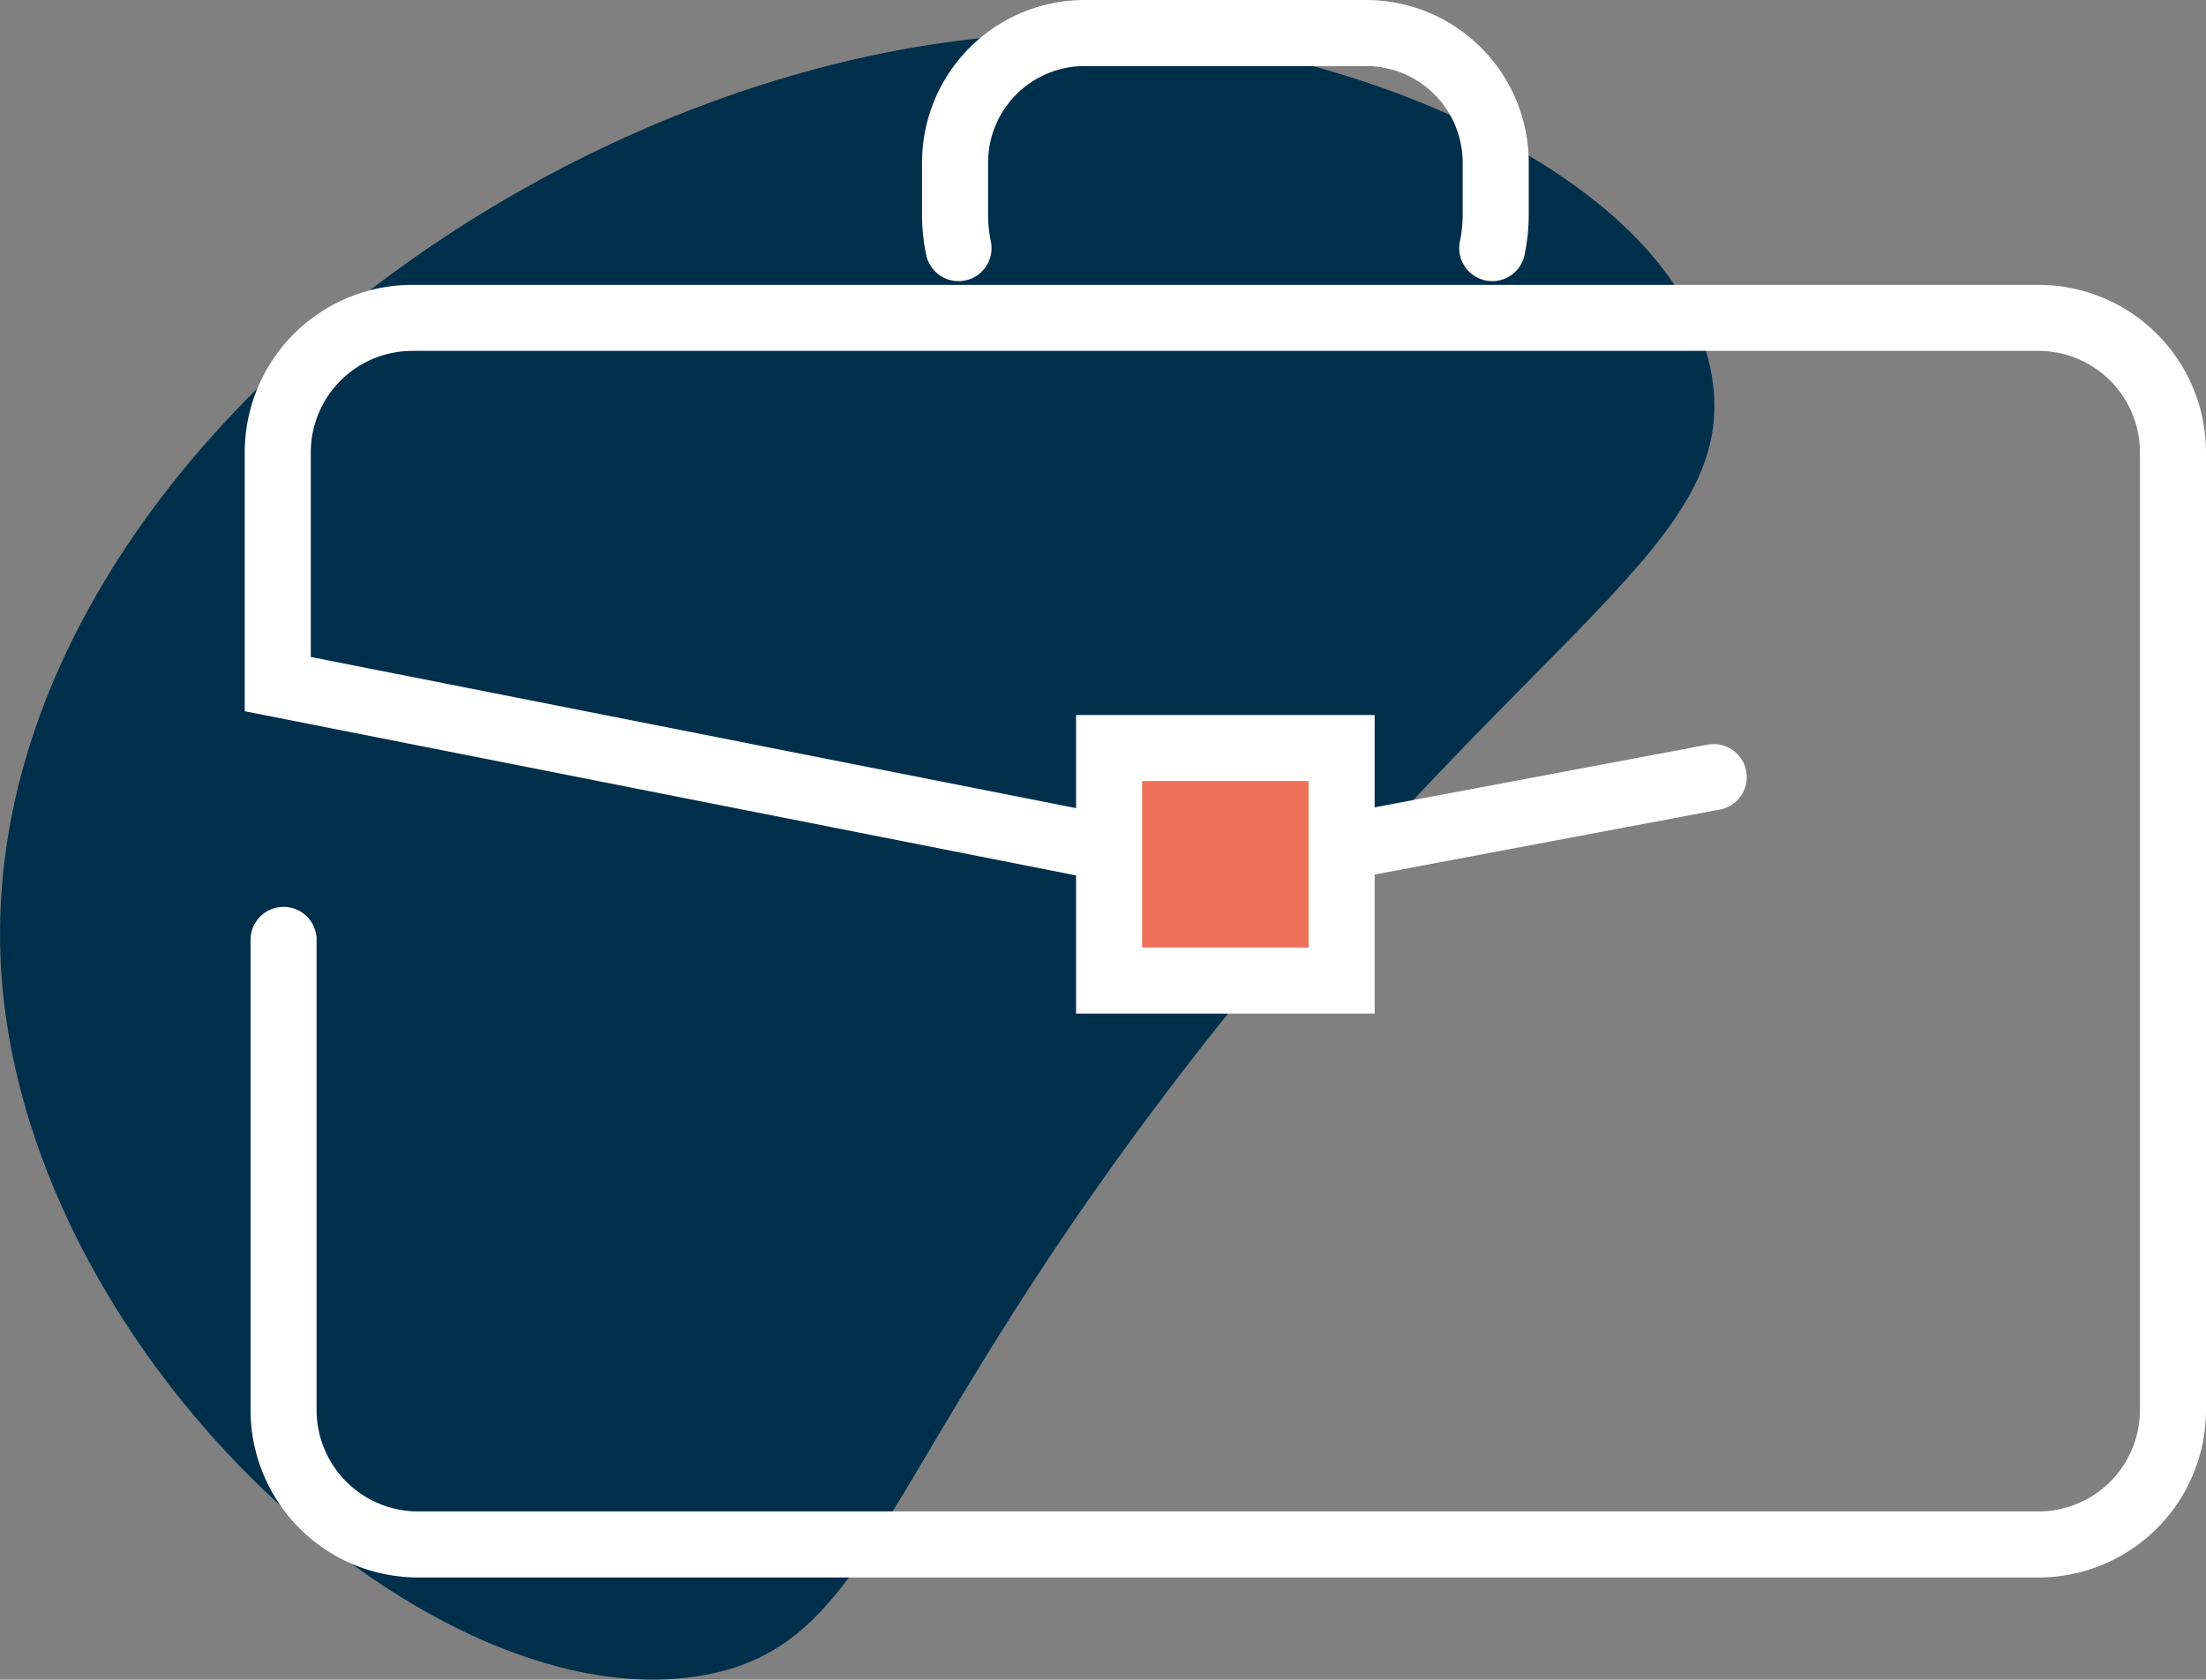
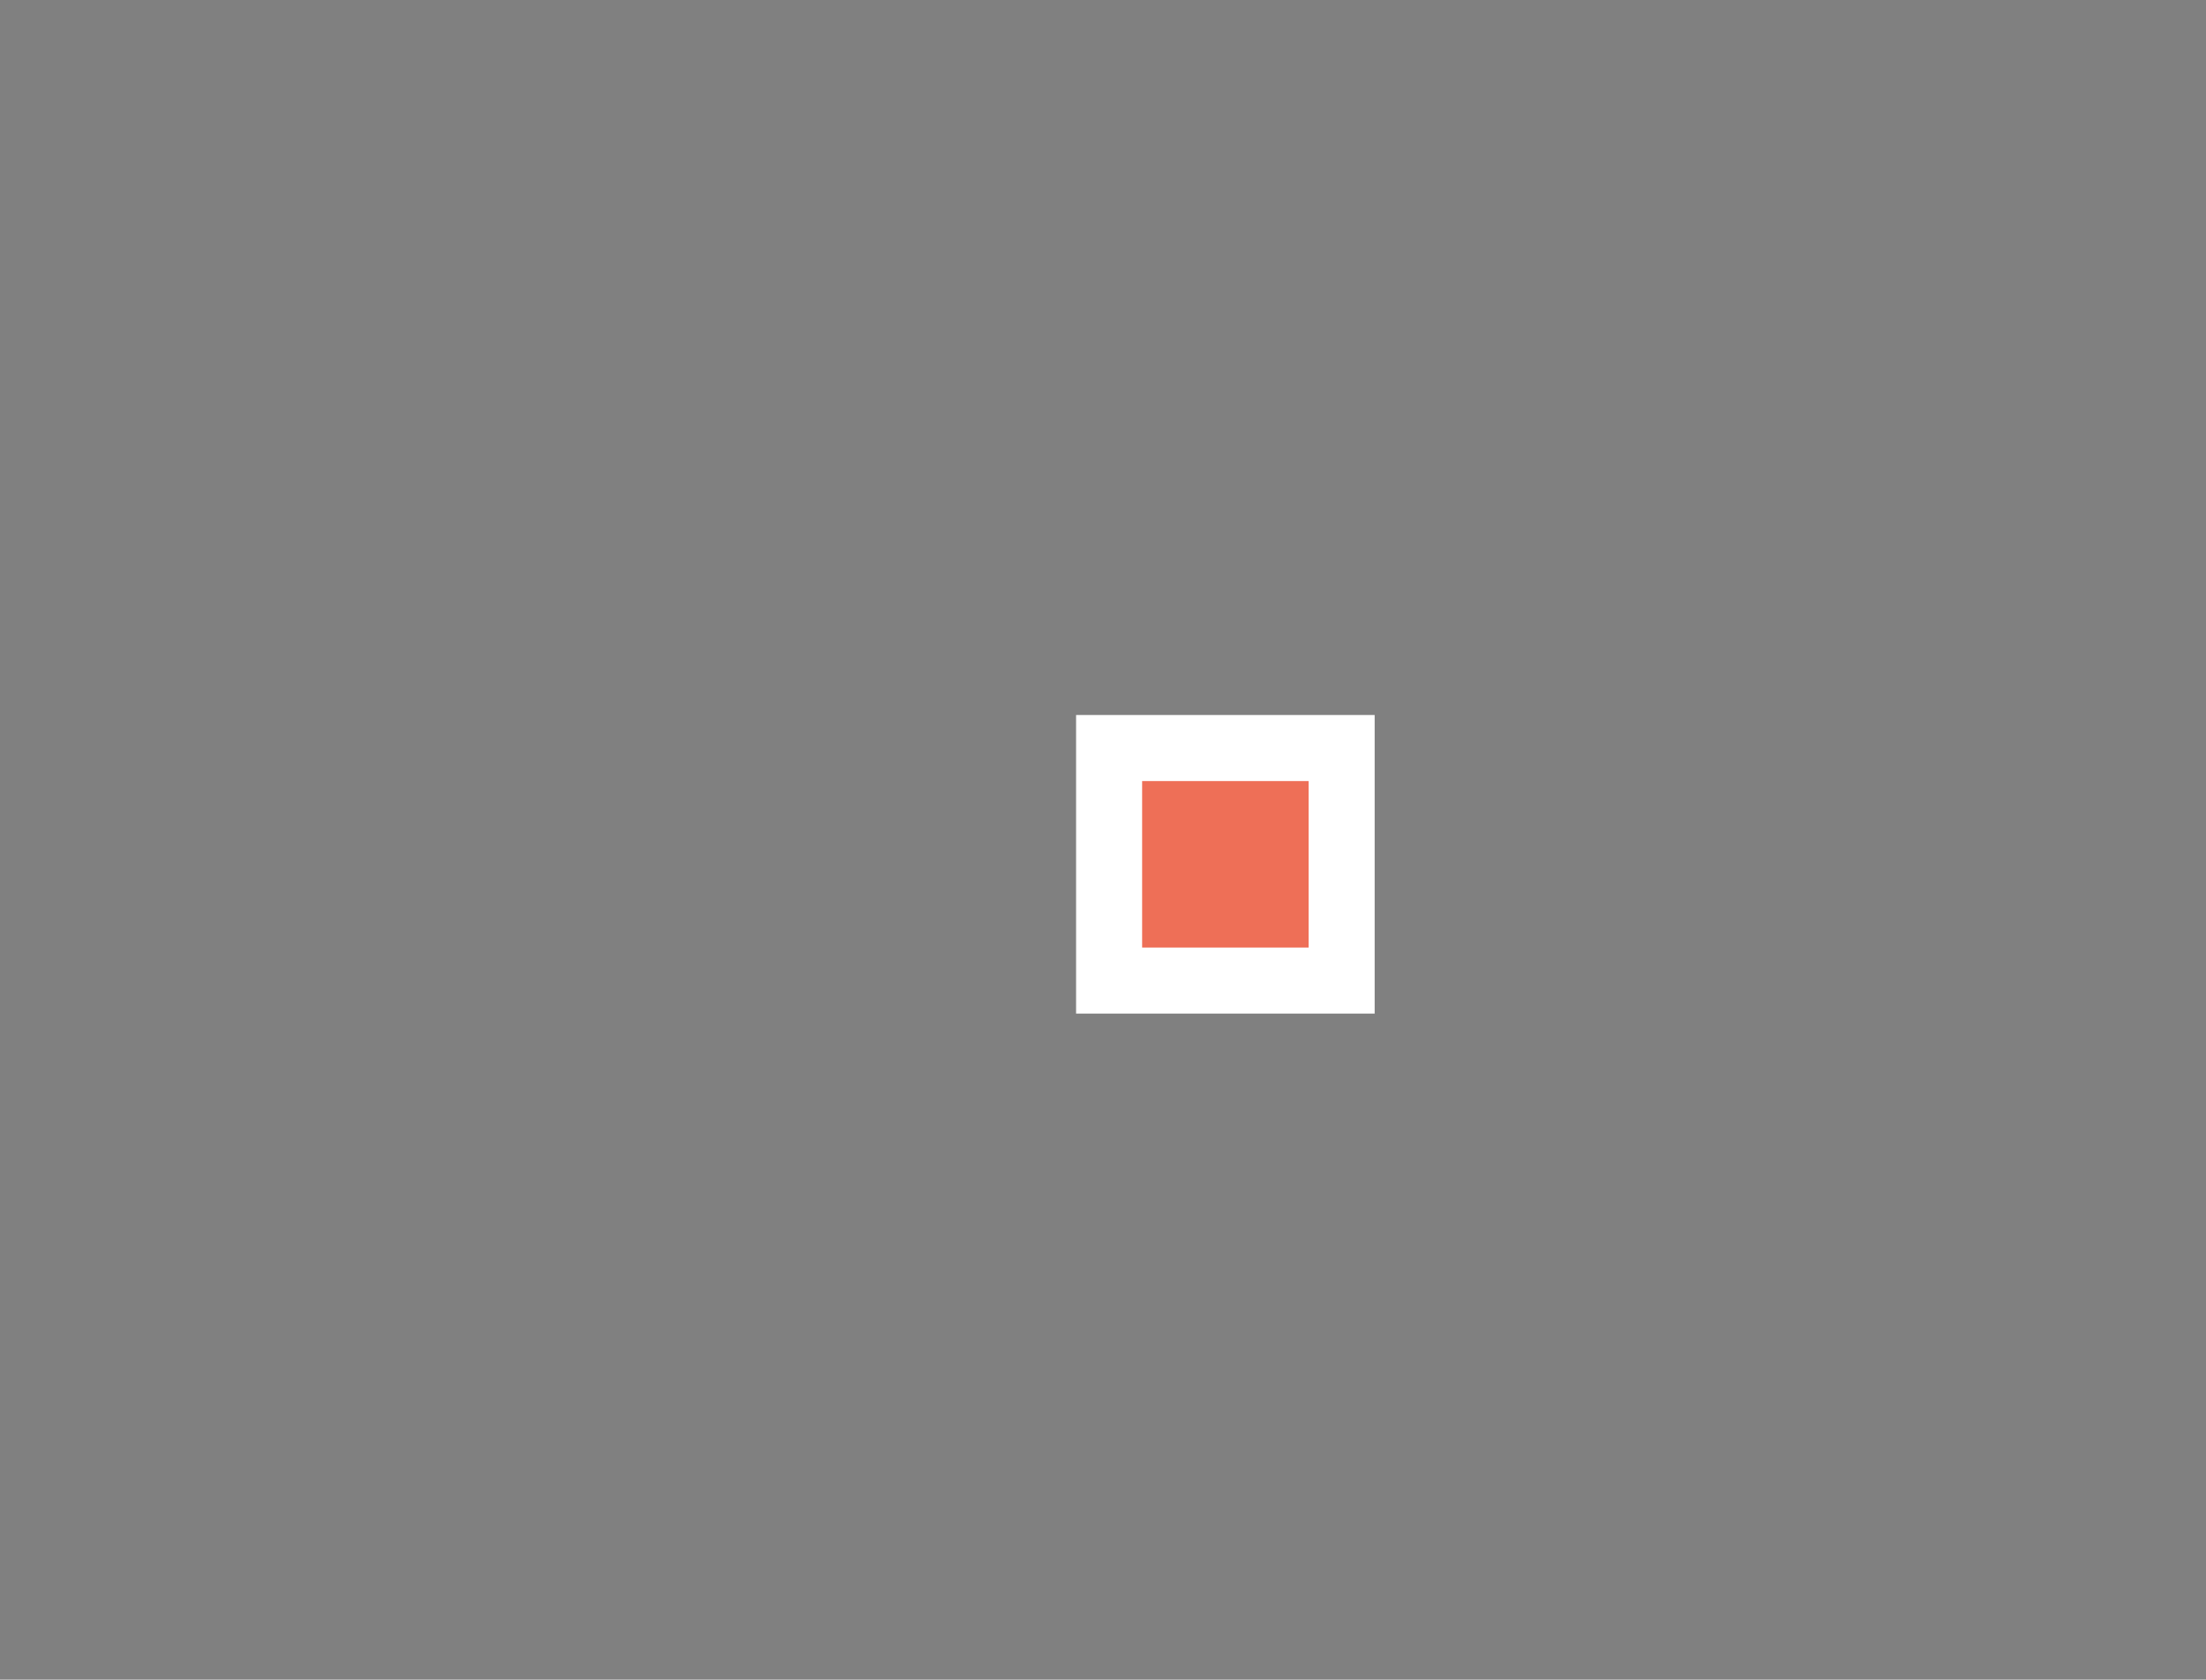
<svg xmlns="http://www.w3.org/2000/svg" width="133.601" height="101.729" viewBox="0 0 133.601 101.729">
  <rect x="0" y="0" width="133.601" height="101.729" fill="#808080" stroke="none" />
  <g id="Group_199" data-name="Group 199" transform="translate(-1275.086 -2563.748)">
-     <path id="Path_109" data-name="Path 109" d="M950.8,238.249c-1.959-11.5-19.893-19.113-33.349-20.478-31.955-3.24-72.648,25.287-70.209,57.045,1.778,23.15,26.266,45.31,42.711,42.126,10.556-2.044,10.289-13.077,30.424-38.615C940.151,253.243,952.543,248.5,950.8,238.249Z" transform="translate(427.951 2348.228)" fill="#002f4c" />
    <g id="Group_146" data-name="Group 146" transform="translate(1240.42 2427.018)">
-       <path id="Path_103" data-name="Path 103" d="M138.453,207.934l-28.383,5.342a8.143,8.143,0,0,1-3.086-.014L51.488,202.3V188.268a8.148,8.148,0,0,1,8.148-8.148h98.483a8.148,8.148,0,0,1,8.148,8.148V246.26a8.148,8.148,0,0,1-8.148,8.148H59.988a8.148,8.148,0,0,1-8.148-8.148V217.792" transform="translate(0 -24.137)" fill="none" stroke="#fff" stroke-linecap="round" stroke-miterlimit="10" stroke-width="4" />
-       <path id="Path_104" data-name="Path 104" d="M182.427,151.757a10.008,10.008,0,0,0,.21-2.044v-3.129a7.854,7.854,0,0,0-7.854-7.854H157.747a7.854,7.854,0,0,0-7.854,7.854v3.129a10.037,10.037,0,0,0,.21,2.044" transform="translate(-57.387)" fill="none" stroke="#fff" stroke-linecap="round" stroke-miterlimit="10" stroke-width="4" />
      <rect id="Rectangle_120" data-name="Rectangle 120" width="14.083" height="14.083" transform="translate(101.836 182.036)" fill="#ee6f57" stroke="#fff" stroke-linecap="round" stroke-miterlimit="10" stroke-width="4" />
    </g>
  </g>
</svg>